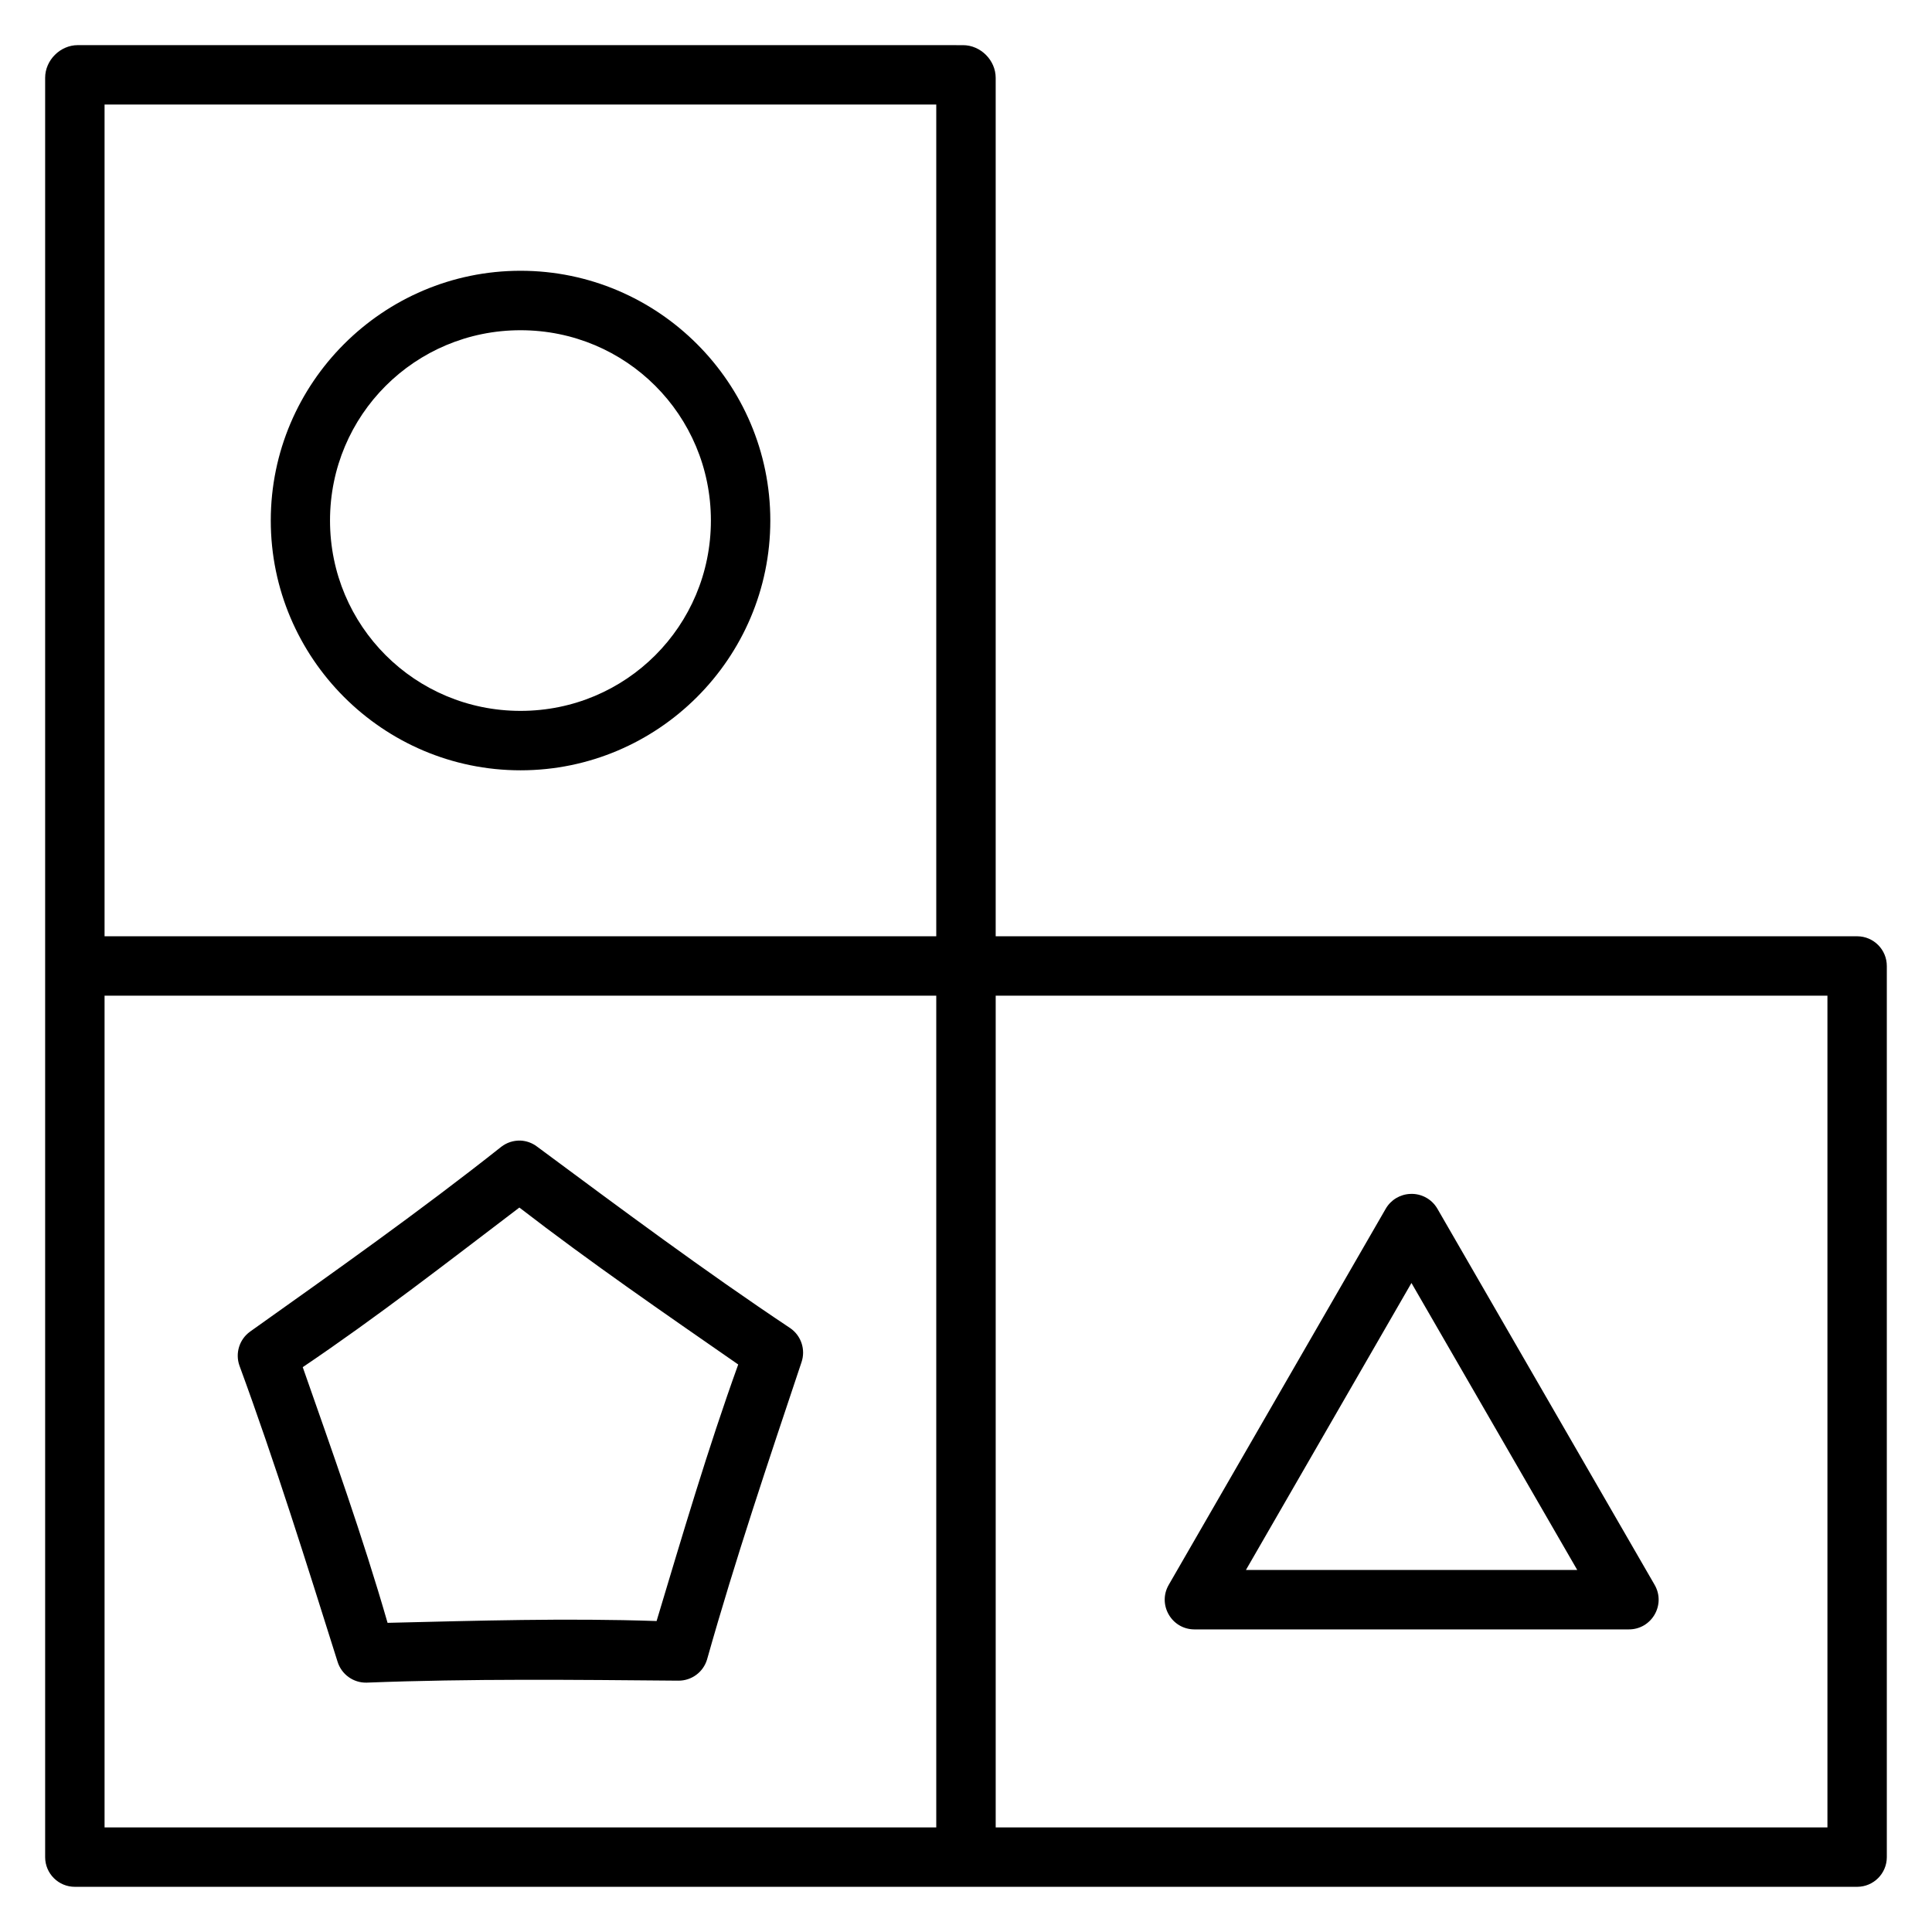
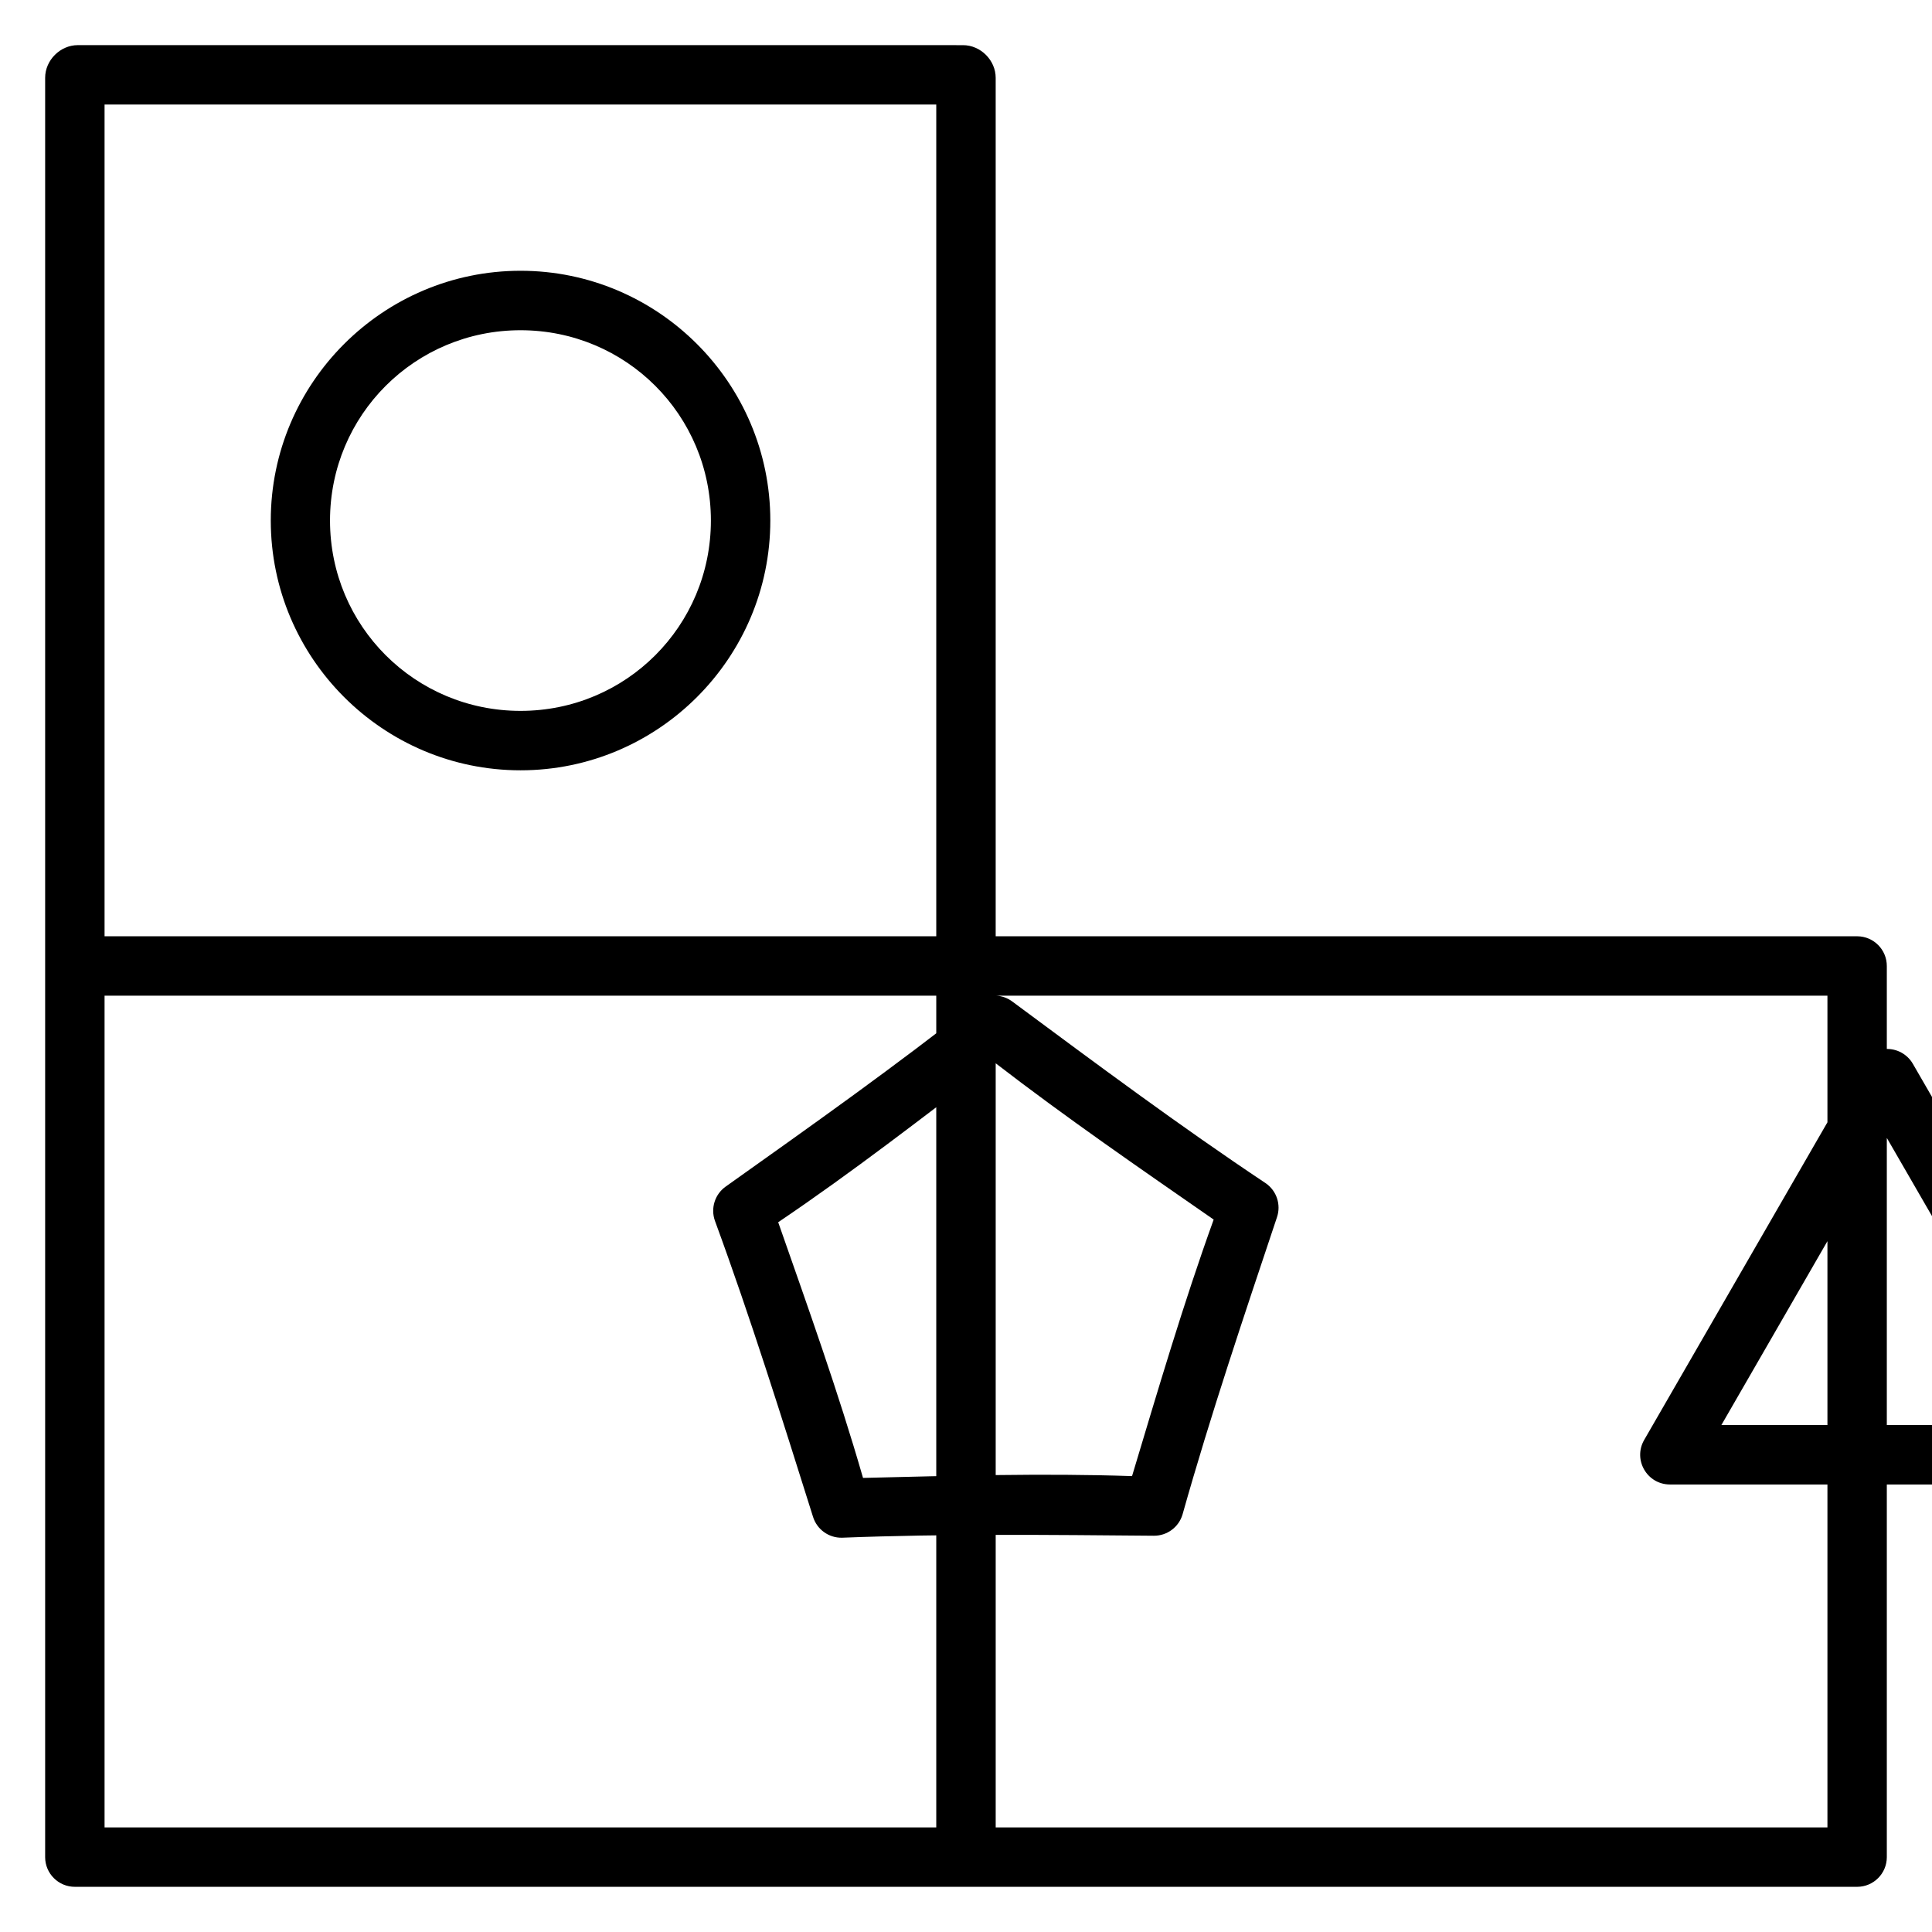
<svg xmlns="http://www.w3.org/2000/svg" fill="#000000" width="800px" height="800px" version="1.1" viewBox="144 144 512 512">
-   <path d="m164.62 155.96c-4.66 0-8.656 3.996-8.656 8.656 0.02 157.24 0 314.34 0 471.57 0.016 4.348 3.555 7.859 7.902 7.84h472.32c4.324-0.016 7.824-3.519 7.84-7.84v-236.16c0.016-4.348-3.492-7.887-7.84-7.902h-228.32v-227.5c0-4.66-3.996-8.656-8.656-8.656zm7.09 15.746h220.41v220.42l-220.41-0.004zm110.24 44.051c-36.465 0-66.191 29.723-66.191 66.191 0 36.465 29.723 66.191 66.191 66.191 36.465 0 66.191-29.723 66.191-66.191 0-36.465-29.723-66.191-66.191-66.191zm0 15.758c27.957 0 50.445 22.473 50.445 50.43s-22.488 50.445-50.445 50.445-50.492-22.488-50.492-50.445 22.535-50.43 50.492-50.43zm-110.24 176.35h220.41v220.42l-220.41-0.004zm236.16 0h220.42v220.42l-220.42-0.004zm-126 38.406c-1.809-0.059-3.578 0.527-5.012 1.629-21.617 17.117-44.113 33.012-66.574 48.984-2.844 2.043-3.996 5.723-2.828 9.023 9.504 25.879 17.715 52.176 26 78.457 1.039 3.367 4.184 5.633 7.703 5.551 27.535-1.074 55.066-0.758 82.609-0.523 3.504 0.031 6.606-2.254 7.609-5.613 7.484-26.539 16.293-52.641 25.031-78.781 1.129-3.316-0.062-6.984-2.938-8.996-22.934-15.281-45.008-31.738-67.145-48.141-1.285-0.98-2.844-1.539-4.457-1.602zm235.84 14.129c-2.676 0.117-5.106 1.578-6.457 3.891l-57.535 99.723c-3.008 5.234 0.758 11.77 6.797 11.793h115.13c6.066 0.023 9.879-6.531 6.856-11.793l-57.594-99.723c-1.484-2.539-4.258-4.039-7.195-3.891zm-236.07 3.613c18.863 14.562 38.434 28.008 57.996 41.59-8.082 22.406-14.773 45.195-21.633 67.988-23.789-0.812-47.516-0.09-71.293 0.477-6.598-22.906-14.609-45.277-22.48-67.758 19.742-13.32 38.465-27.898 57.41-42.297zm236.41 19.988 43.941 76.062h-87.809z" />
+   <path d="m164.62 155.96c-4.66 0-8.656 3.996-8.656 8.656 0.02 157.24 0 314.34 0 471.57 0.016 4.348 3.555 7.859 7.902 7.84h472.32c4.324-0.016 7.824-3.519 7.84-7.84v-236.16c0.016-4.348-3.492-7.887-7.84-7.902h-228.32v-227.5c0-4.66-3.996-8.656-8.656-8.656zm7.09 15.746h220.41v220.42l-220.41-0.004zm110.24 44.051c-36.465 0-66.191 29.723-66.191 66.191 0 36.465 29.723 66.191 66.191 66.191 36.465 0 66.191-29.723 66.191-66.191 0-36.465-29.723-66.191-66.191-66.191zm0 15.758c27.957 0 50.445 22.473 50.445 50.43s-22.488 50.445-50.445 50.445-50.492-22.488-50.492-50.445 22.535-50.43 50.492-50.43zm-110.24 176.35h220.41v220.42l-220.41-0.004zm236.16 0h220.42v220.42l-220.42-0.004zc-1.809-0.059-3.578 0.527-5.012 1.629-21.617 17.117-44.113 33.012-66.574 48.984-2.844 2.043-3.996 5.723-2.828 9.023 9.504 25.879 17.715 52.176 26 78.457 1.039 3.367 4.184 5.633 7.703 5.551 27.535-1.074 55.066-0.758 82.609-0.523 3.504 0.031 6.606-2.254 7.609-5.613 7.484-26.539 16.293-52.641 25.031-78.781 1.129-3.316-0.062-6.984-2.938-8.996-22.934-15.281-45.008-31.738-67.145-48.141-1.285-0.98-2.844-1.539-4.457-1.602zm235.84 14.129c-2.676 0.117-5.106 1.578-6.457 3.891l-57.535 99.723c-3.008 5.234 0.758 11.77 6.797 11.793h115.13c6.066 0.023 9.879-6.531 6.856-11.793l-57.594-99.723c-1.484-2.539-4.258-4.039-7.195-3.891zm-236.07 3.613c18.863 14.562 38.434 28.008 57.996 41.59-8.082 22.406-14.773 45.195-21.633 67.988-23.789-0.812-47.516-0.09-71.293 0.477-6.598-22.906-14.609-45.277-22.48-67.758 19.742-13.32 38.465-27.898 57.41-42.297zm236.41 19.988 43.941 76.062h-87.809z" />
</svg>